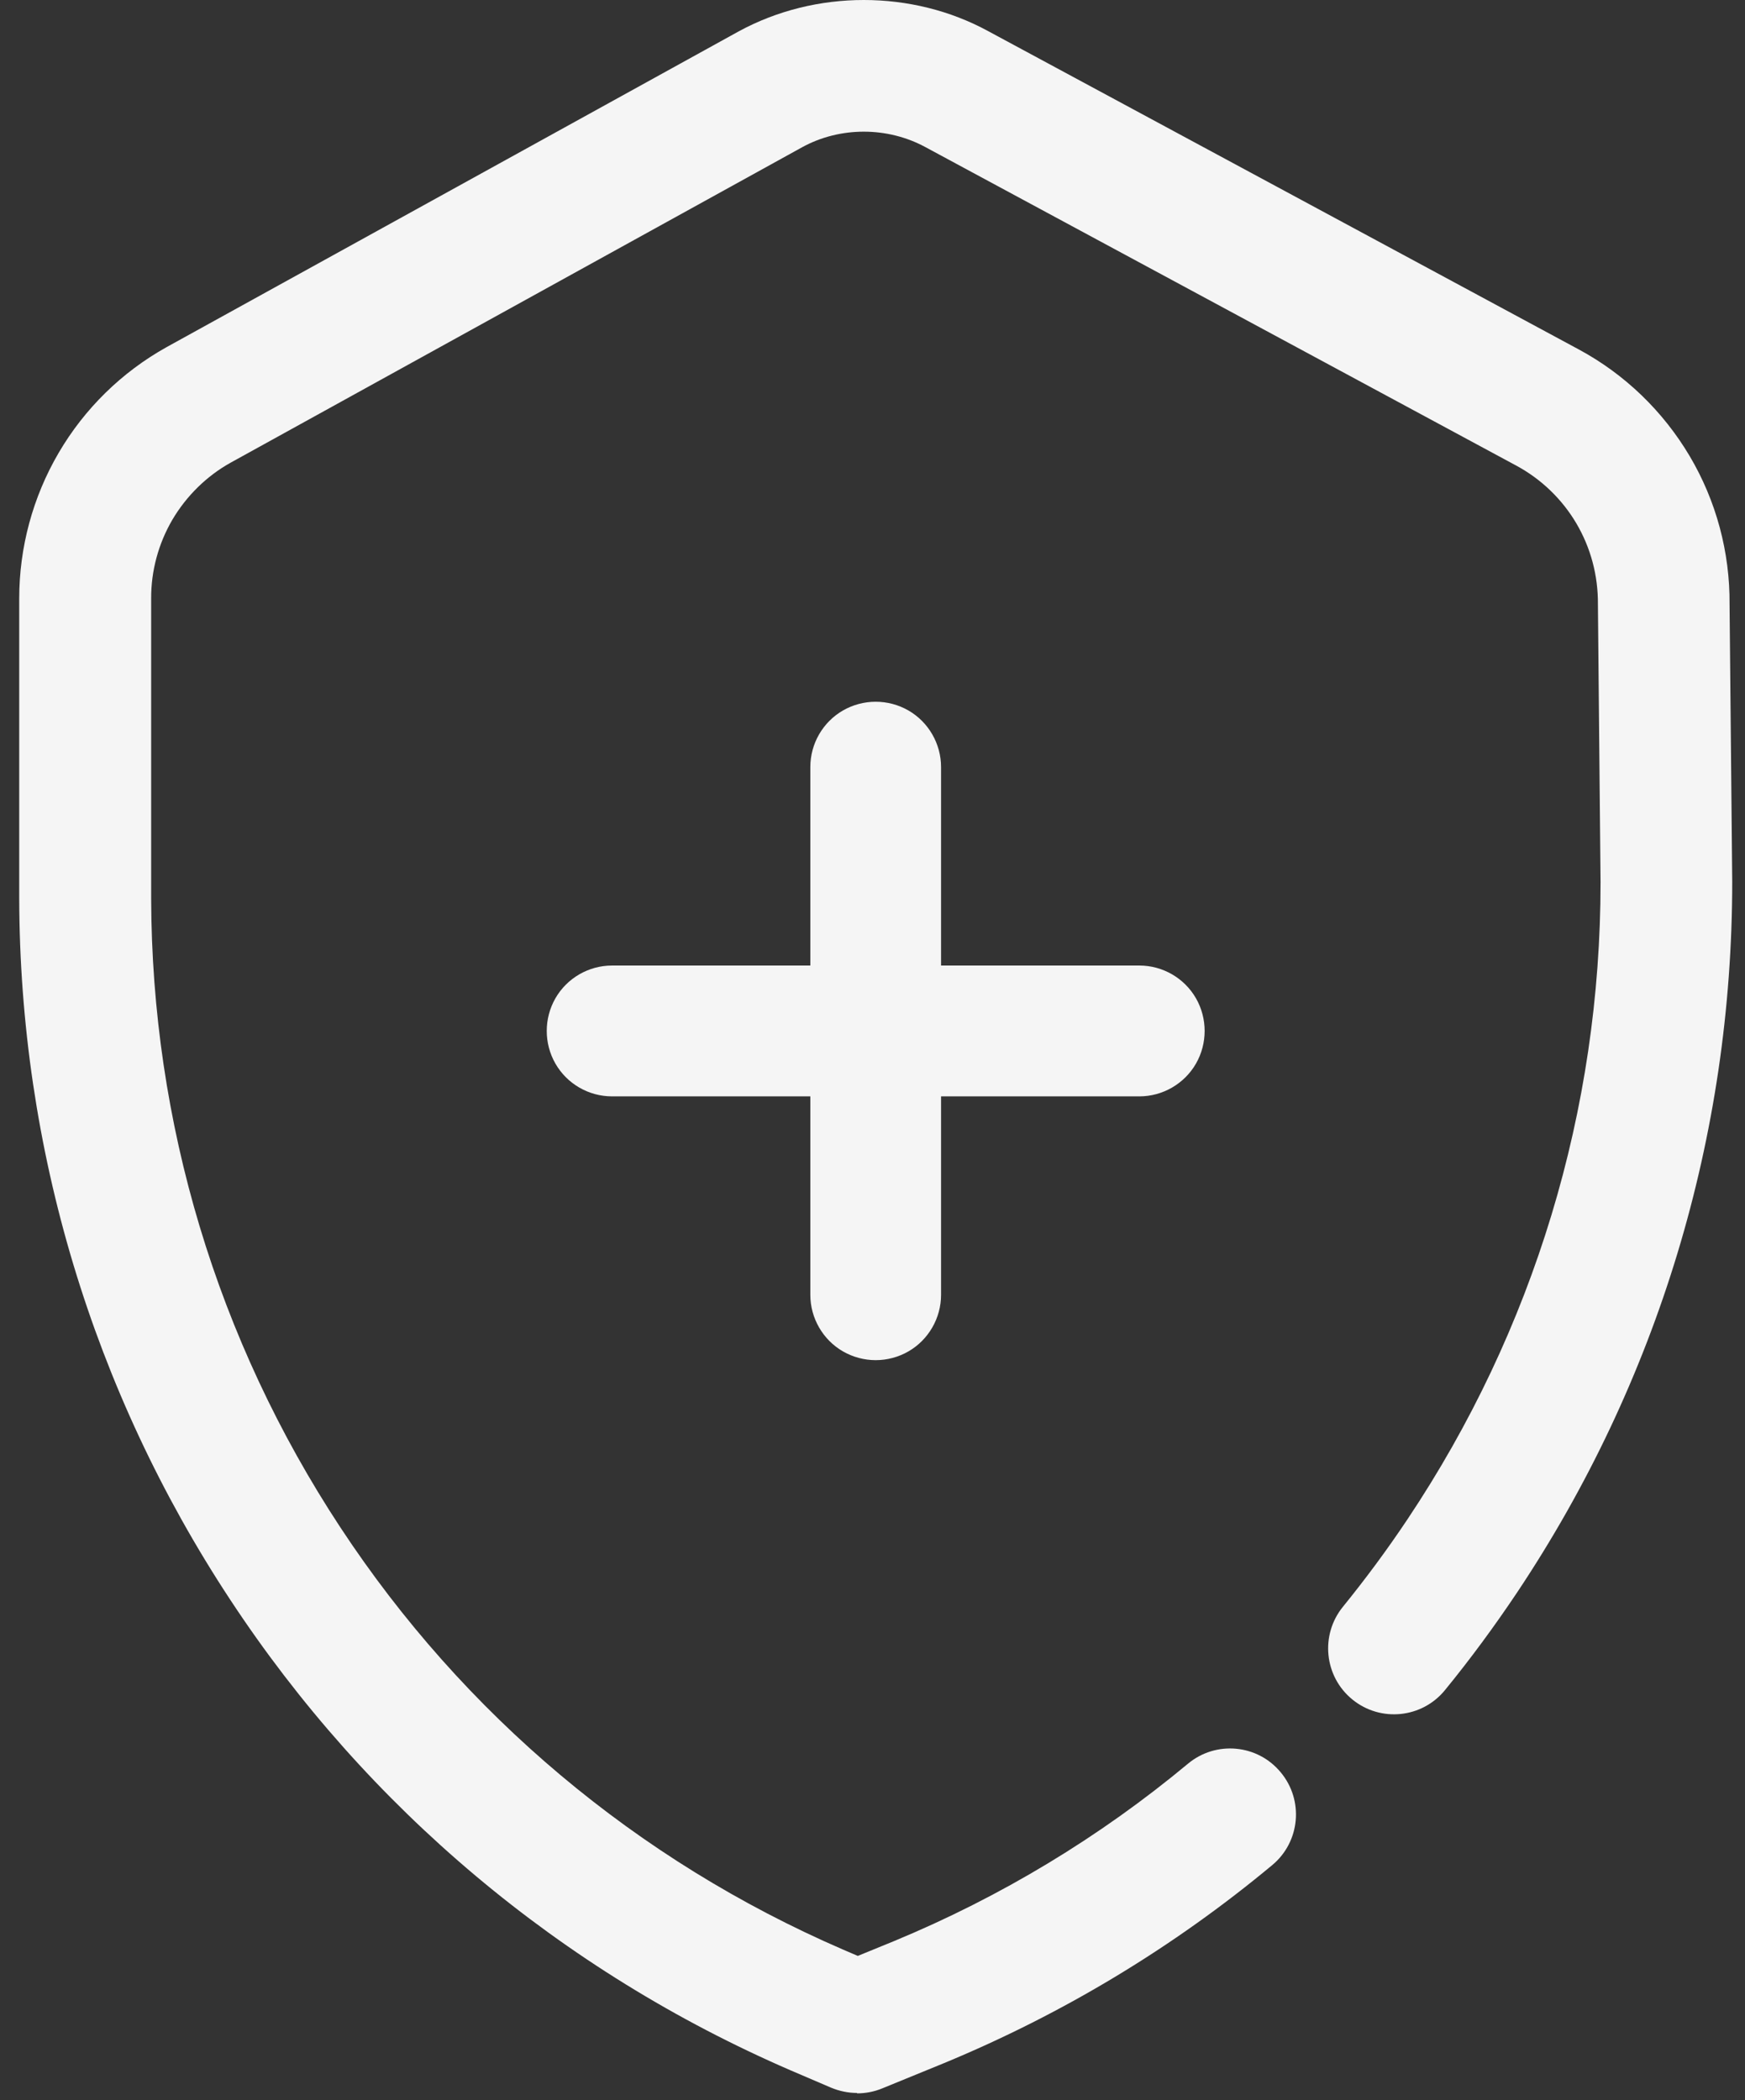
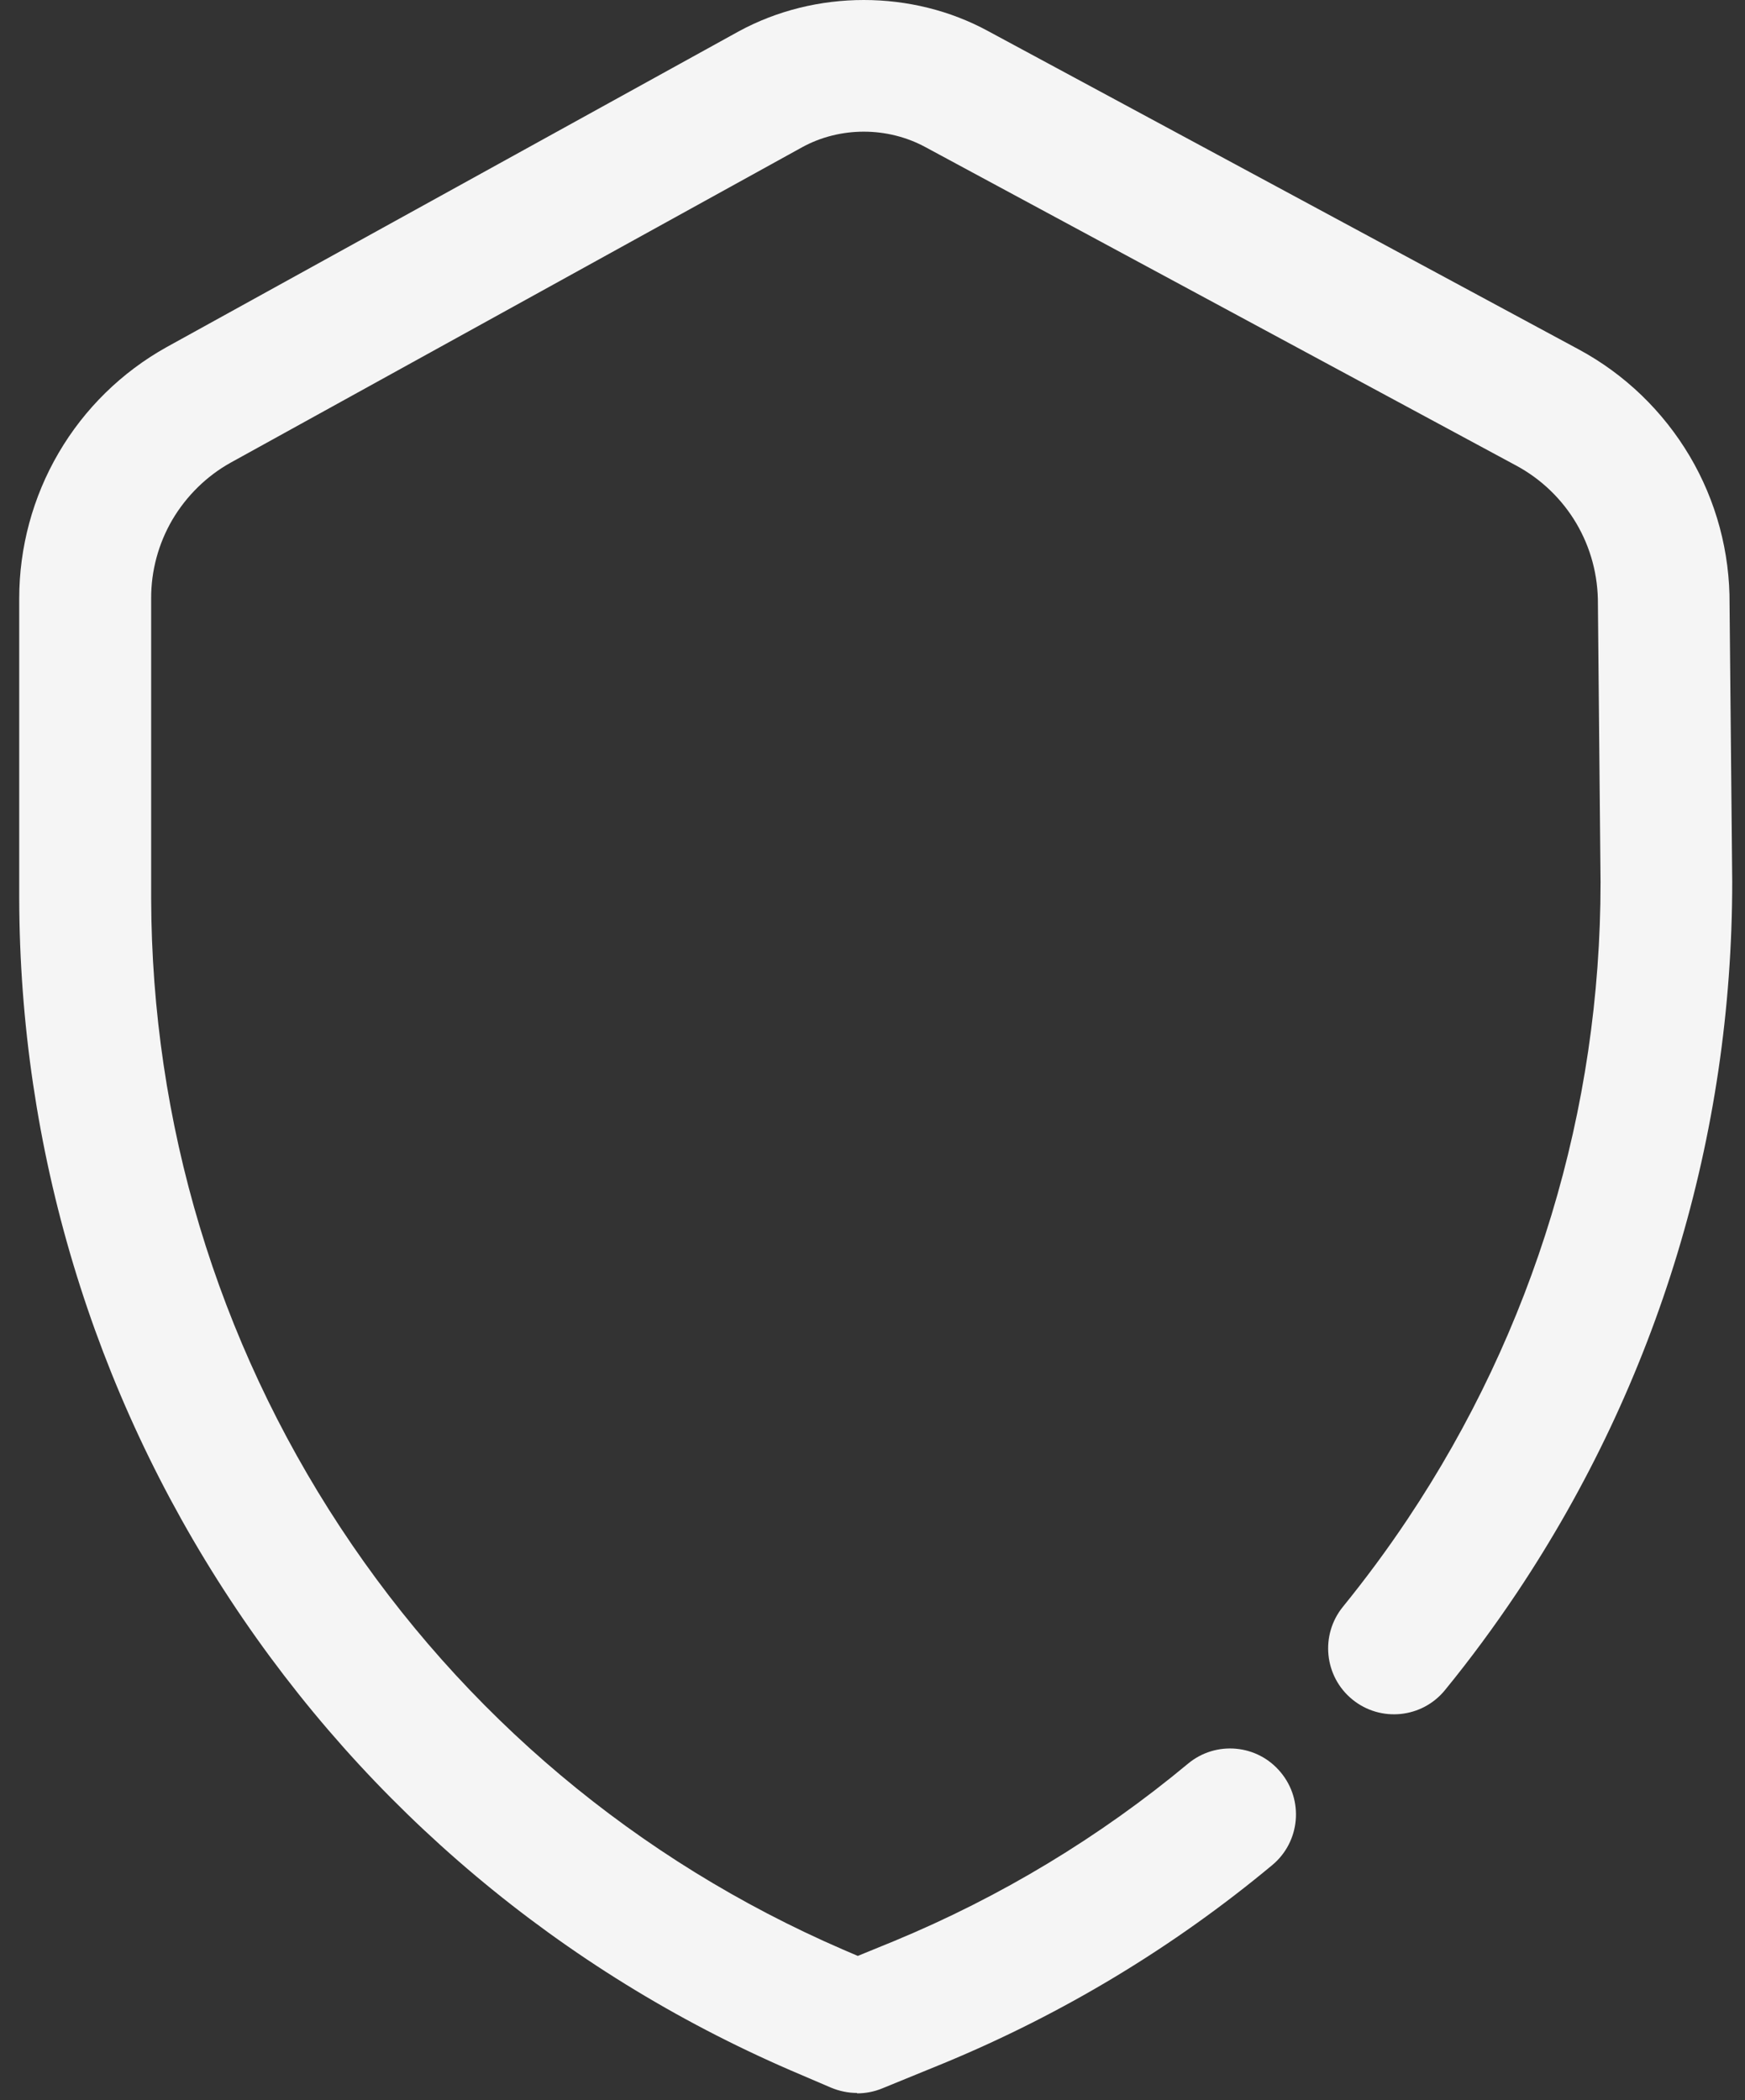
<svg xmlns="http://www.w3.org/2000/svg" width="59" height="71" viewBox="0 0 59 71" fill="none">
  <rect x="0" y="0" width="59" height="71" fill="#333333" stroke="none" />
  <g id="Group 1000006021">
-     <path id="Vector" d="M29.608 45.979C29.221 45.979 28.837 45.876 28.503 45.684C27.821 45.292 27.398 44.556 27.398 43.772V37.062H20.692C19.903 37.062 19.172 36.638 18.78 35.956C18.388 35.274 18.388 34.427 18.78 33.745C19.172 33.062 19.908 32.639 20.692 32.639H27.398V25.929C27.398 25.14 27.821 24.408 28.503 24.016C28.837 23.824 29.221 23.722 29.608 23.722C29.996 23.722 30.379 23.824 30.713 24.016C31.395 24.408 31.818 25.144 31.818 25.929V32.639H38.524C39.309 32.639 40.044 33.062 40.436 33.745C40.828 34.427 40.828 35.274 40.436 35.956C40.044 36.638 39.309 37.062 38.524 37.062H31.818V43.772C31.818 44.556 31.395 45.292 30.713 45.684C30.379 45.876 29.996 45.979 29.608 45.979Z" fill="#F5F5F5" />
    <path id="Vector_2" d="M28.976 70.751C28.678 70.751 28.379 70.688 28.099 70.572L26.735 69.988C18.977 66.631 12.423 61.129 7.78 54.071C3.132 47.013 0.668 38.814 0.65 30.365V20.231C0.65 18.505 1.109 16.802 1.983 15.309C2.856 13.815 4.117 12.58 5.628 11.737L24.979 1.059C27.577 -0.354 30.839 -0.35 33.414 1.054L53.381 11.813C54.936 12.651 56.228 13.899 57.128 15.415C58.029 16.936 58.492 18.67 58.478 20.431L58.568 29.803C58.568 38.399 56.054 46.701 51.296 53.83C50.538 54.963 49.718 56.078 48.858 57.13C48.083 58.084 46.679 58.227 45.726 57.451C44.772 56.675 44.63 55.27 45.405 54.316C46.176 53.367 46.911 52.373 47.593 51.351C51.862 44.958 54.116 37.517 54.116 29.826L54.027 20.44C54.036 19.451 53.782 18.514 53.296 17.689C52.811 16.869 52.111 16.196 51.269 15.741L31.298 4.978C30.006 4.274 28.401 4.278 27.127 4.974L7.793 15.643C6.987 16.093 6.305 16.762 5.828 17.569C5.356 18.376 5.106 19.299 5.111 20.235V30.369C5.129 37.945 7.339 45.297 11.505 51.628C15.671 57.959 21.548 62.895 28.504 65.904L29.003 66.118L30.224 65.619C33.833 64.125 37.179 62.105 40.165 59.622C41.11 58.833 42.518 58.962 43.302 59.912C44.09 60.857 43.961 62.266 43.012 63.051C39.679 65.824 35.945 68.076 31.917 69.743L29.823 70.599C29.551 70.71 29.266 70.764 28.981 70.764L28.976 70.751Z" fill="#F5F5F5" />
  </g>
</svg>